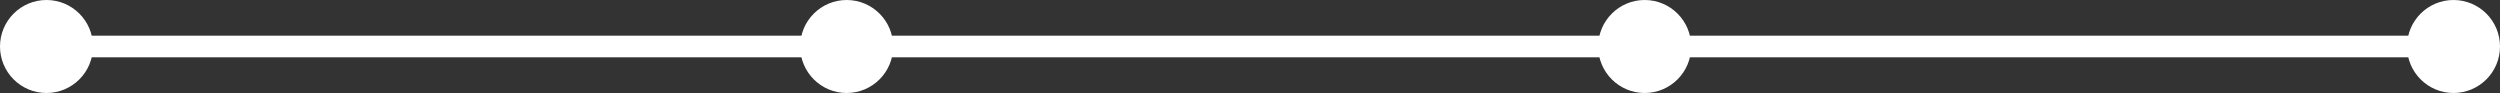
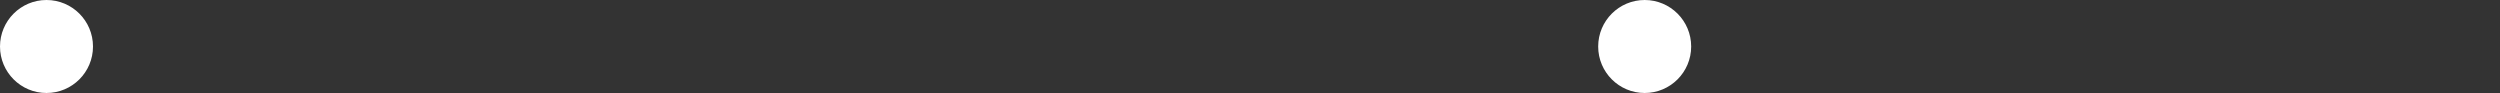
<svg xmlns="http://www.w3.org/2000/svg" width="1156" height="43" viewBox="0 0 1156 43">
  <rect x="0" y="0" width="1156" height="43" fill="#333333" stroke="none" />
  <g id="Group_2562" data-name="Group 2562" transform="translate(-385 -3260)">
-     <line id="Line_7" data-name="Line 7" x2="1113" transform="translate(406.5 3281.5)" fill="none" stroke="#fff" stroke-width="10" />
    <circle id="Ellipse_43" data-name="Ellipse 43" cx="21.5" cy="21.5" r="21.5" transform="translate(385 3260)" fill="#fff" />
-     <circle id="Ellipse_44" data-name="Ellipse 44" cx="21.5" cy="21.5" r="21.5" transform="translate(755 3260)" fill="#fff" />
    <circle id="Ellipse_45" data-name="Ellipse 45" cx="21.5" cy="21.5" r="21.5" transform="translate(1124 3260)" fill="#fff" />
-     <circle id="Ellipse_46" data-name="Ellipse 46" cx="21.5" cy="21.5" r="21.5" transform="translate(1498 3260)" fill="#fff" />
  </g>
</svg>